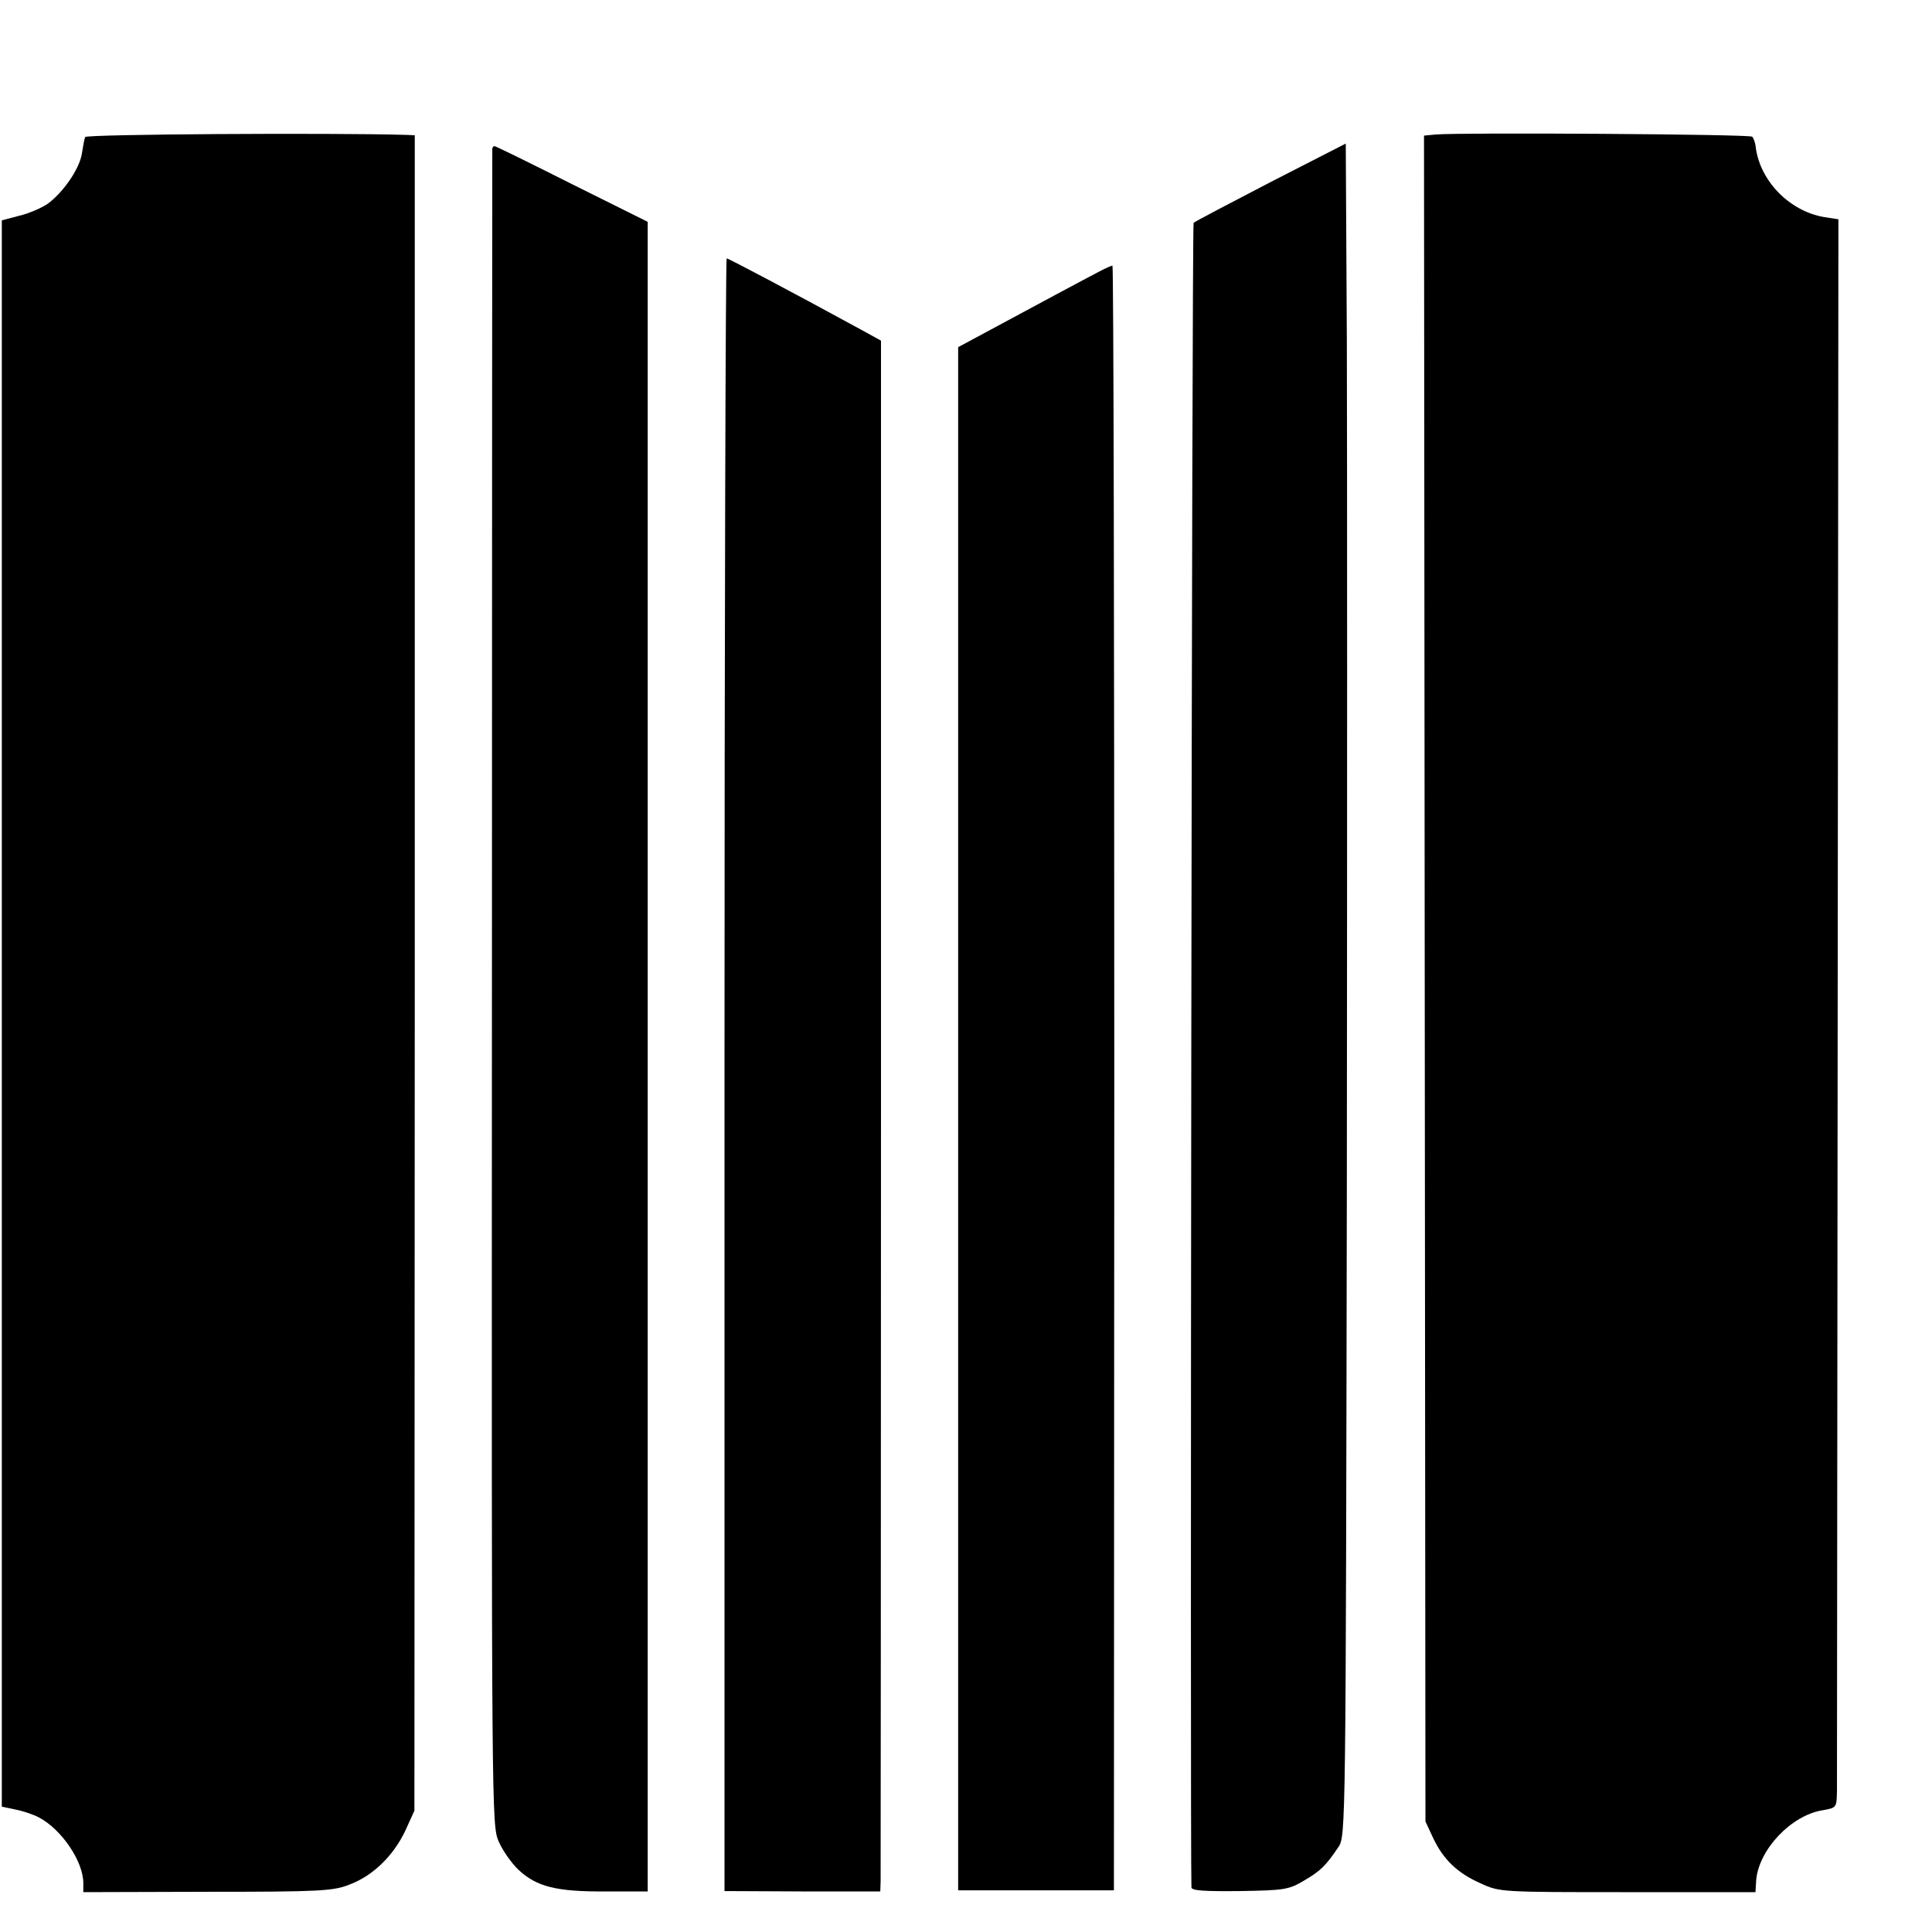
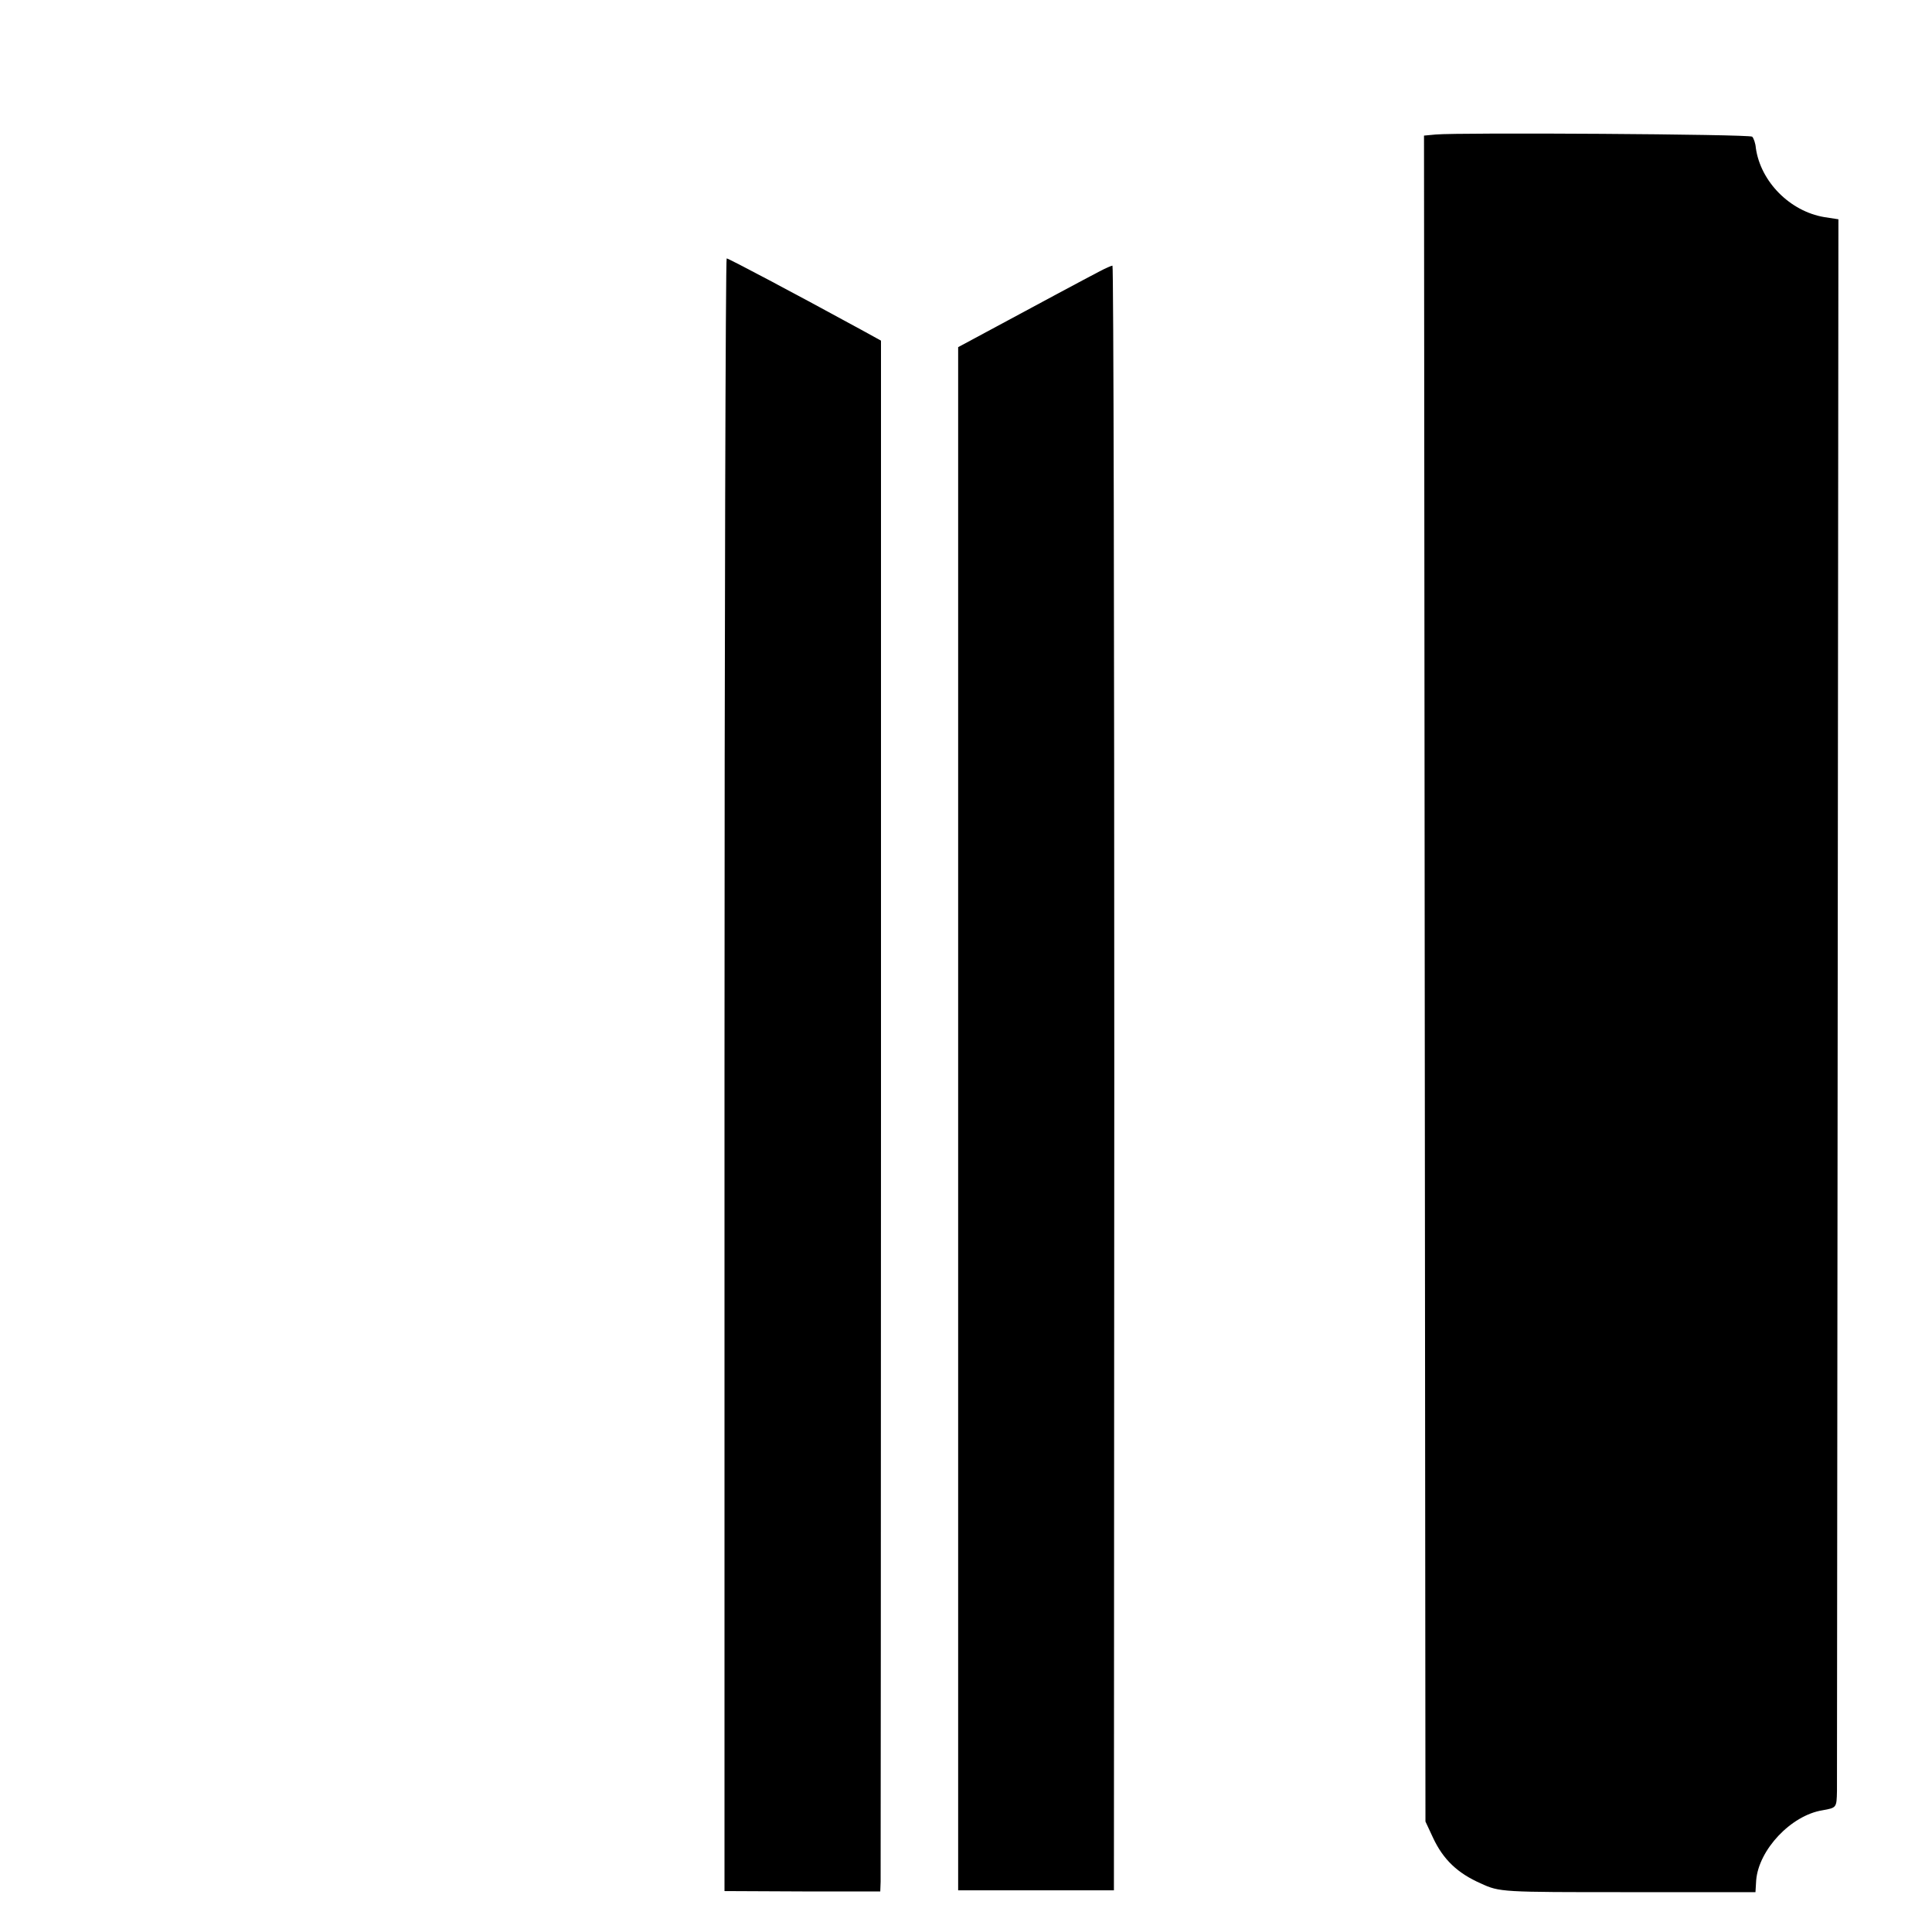
<svg xmlns="http://www.w3.org/2000/svg" version="1.0" width="16pt" height="16pt" viewBox="0 0 16 16" preserveAspectRatio="xMidYMid meet">
  <g transform="translate(0,16) scale(0.003,-0.003)" fill="#000000" stroke="none">
-     <path d="M235 4955 c-2 -5 -6 -26 -9 -46 -7 -43 -52 -107 -94 -138 -16 -11 -52 -27 -78 -33 l-49 -13 0 -2190 0 -2189 38 -8 c21 -4 50 -14 65 -22 62 -33 122 -121 122 -181 l0 -25 343 1 c310 0 347 2 392 20 64 24 121 79 154 149 l25 55 1 2313 0 2312 -25 1 c-199 6 -883 2 -885 -6z" />
    <path d="M3963 4962 l-32 -3 2 -2327 2 -2327 21 -45 c28 -60 68 -98 132 -126 52 -24 57 -24 405 -24 l353 0 2 33 c7 84 96 179 183 193 39 7 39 7 40 53 0 25 1 1012 2 2193 l2 2146 -39 6 c-95 16 -176 98 -189 191 -1 13 -6 27 -10 31 -7 7 -810 12 -874 6z" />
-     <path d="M3508 4831 c-113 -59 -210 -109 -213 -113 -5 -5 -10 -4498 -6 -4595 1 -9 37 -11 134 -10 123 2 135 4 177 29 46 27 60 41 95 93 20 30 20 49 23 1820 1 985 1 2036 0 2336 l-3 546 -207 -106z" />
-     <path d="M1359 4923 c0 -5 -1 -1047 -1 -2318 -1 -2299 -1 -2310 19 -2356 11 -25 36 -60 54 -77 50 -47 105 -61 241 -60 l116 0 0 2305 0 2304 -209 104 c-115 58 -211 105 -214 105 -3 0 -5 -3 -6 -7z" />
    <path d="M2000 2366 l0 -2253 215 -1 215 0 1 27 c0 14 1 977 1 2140 l0 2114 -49 27 c-196 107 -372 200 -377 200 -3 0 -6 -1014 -6 -2254z" />
    <path d="M3035 4584 c-33 -17 -182 -97 -310 -166 l-80 -43 0 -2130 0 -2130 215 0 215 0 1 2243 c0 1233 -2 2242 -5 2242 -3 0 -19 -7 -36 -16z" />
  </g>
</svg>